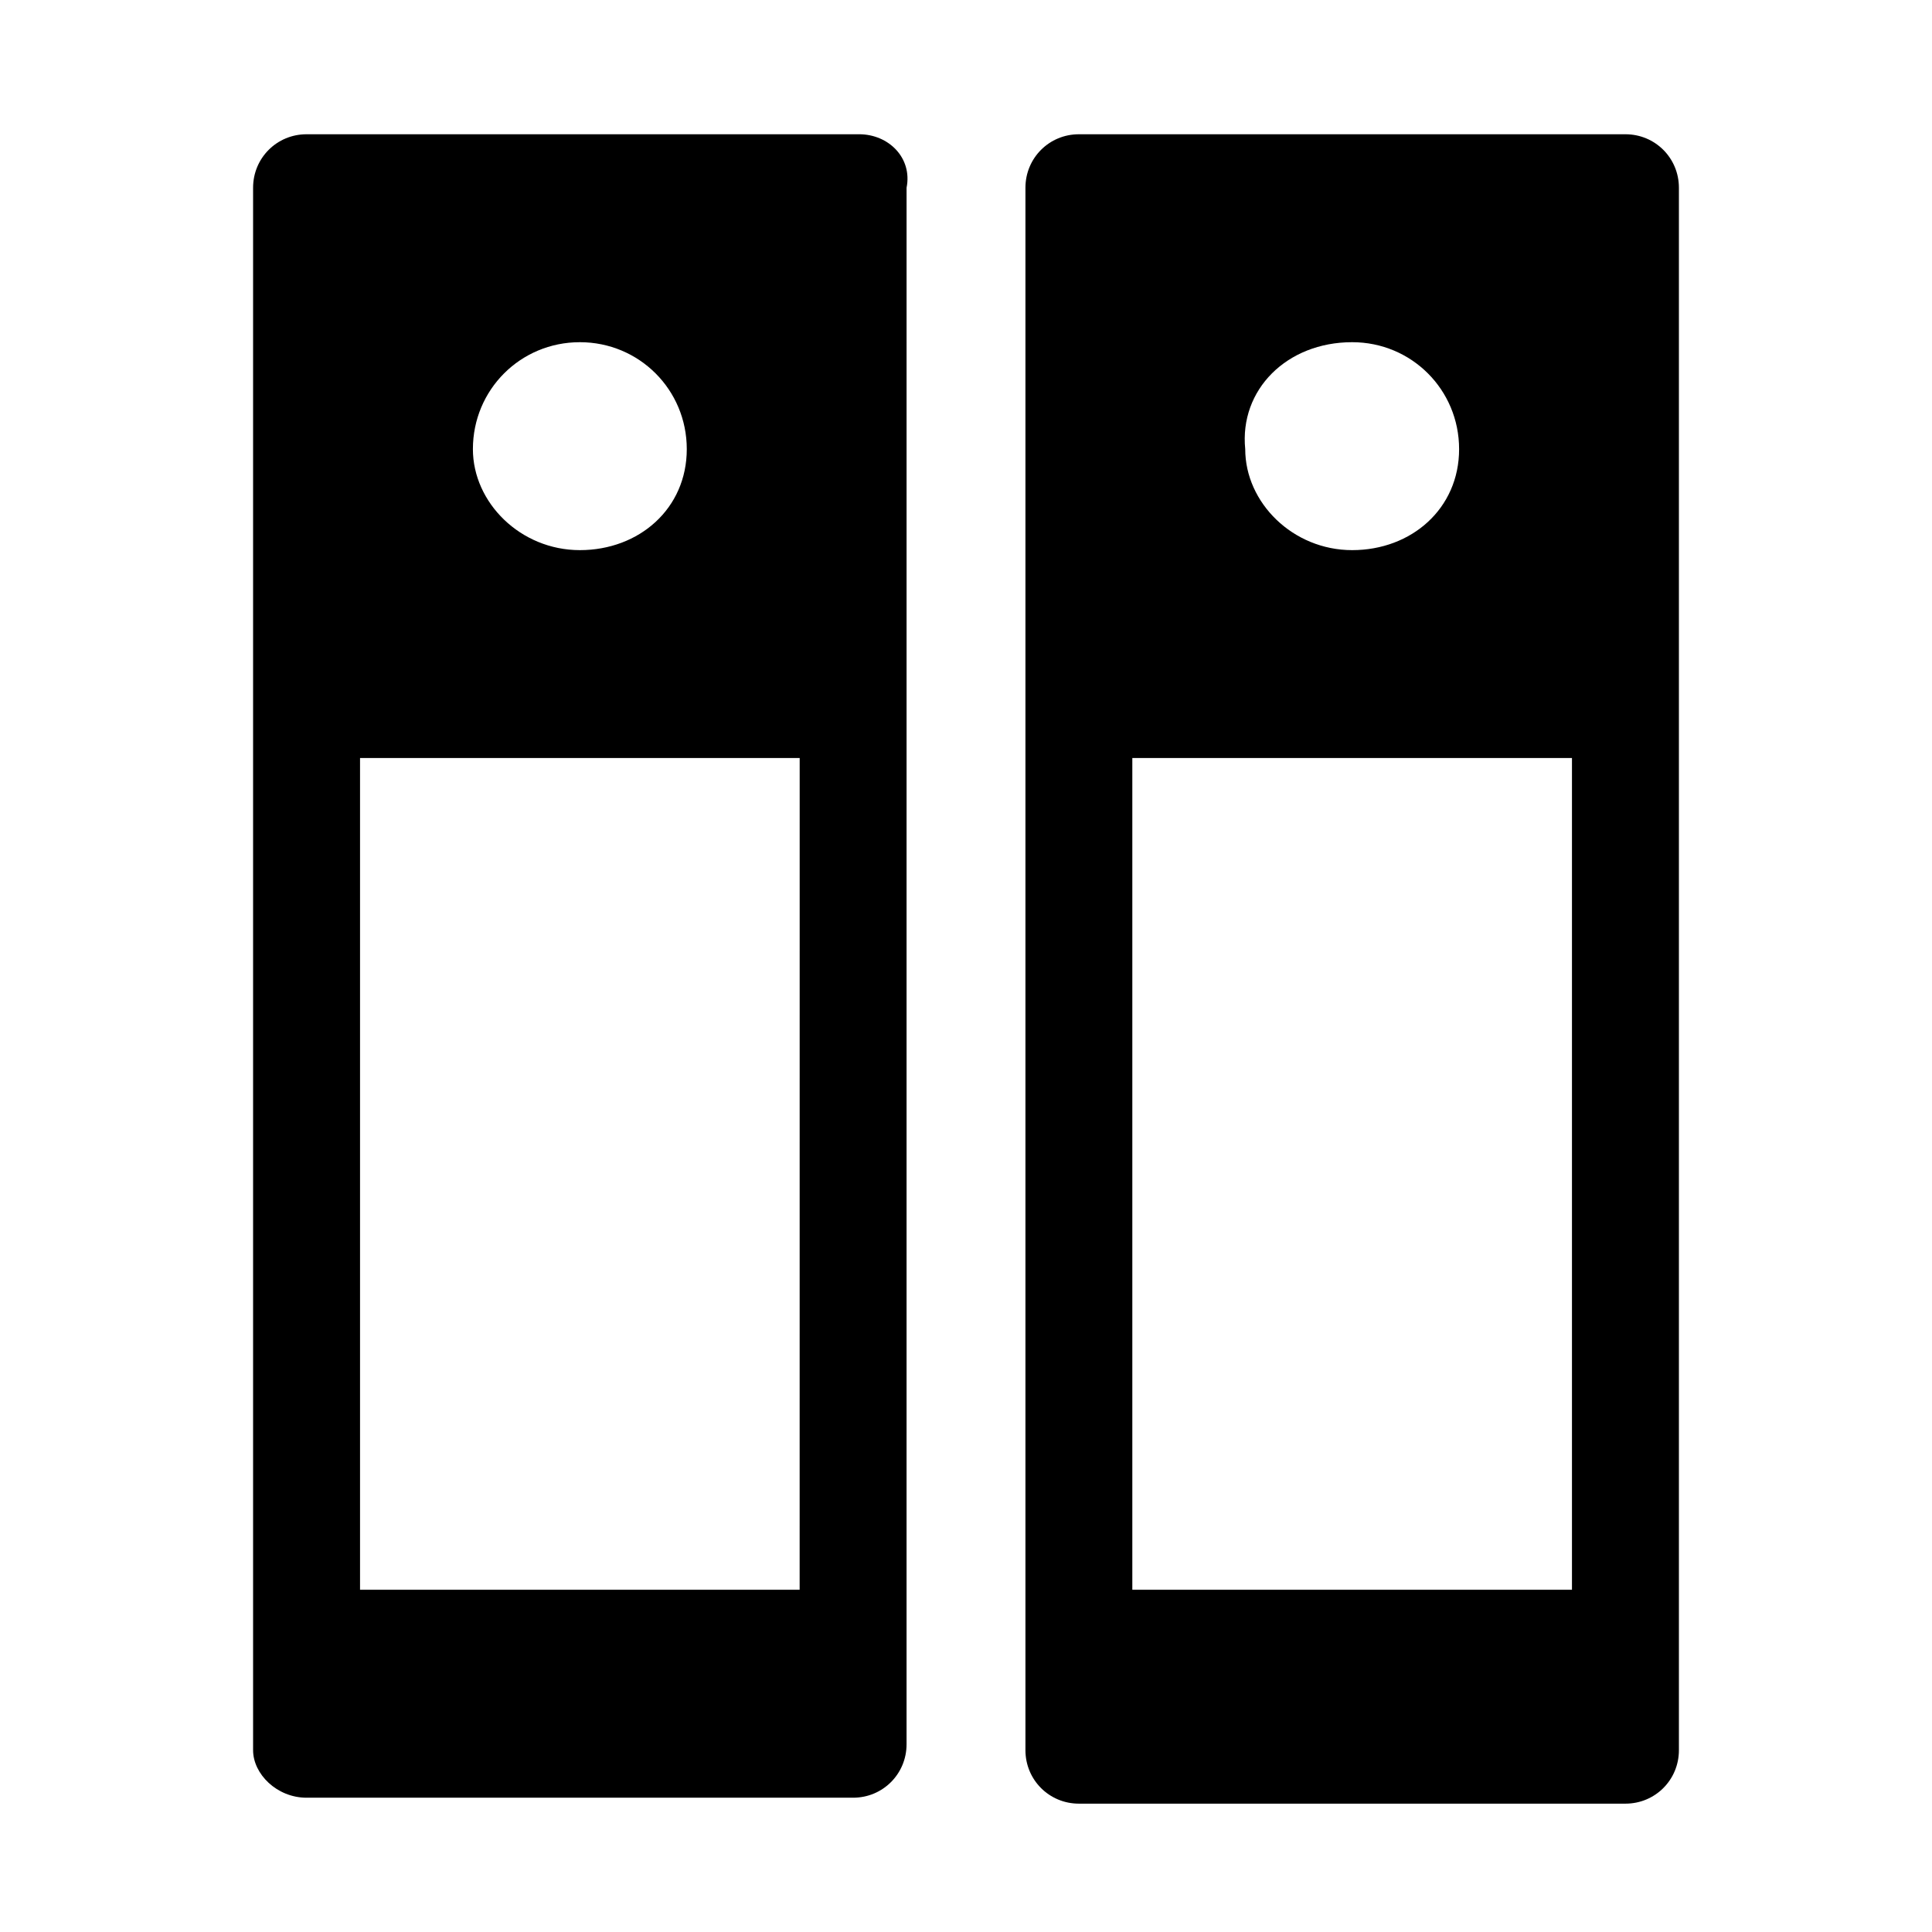
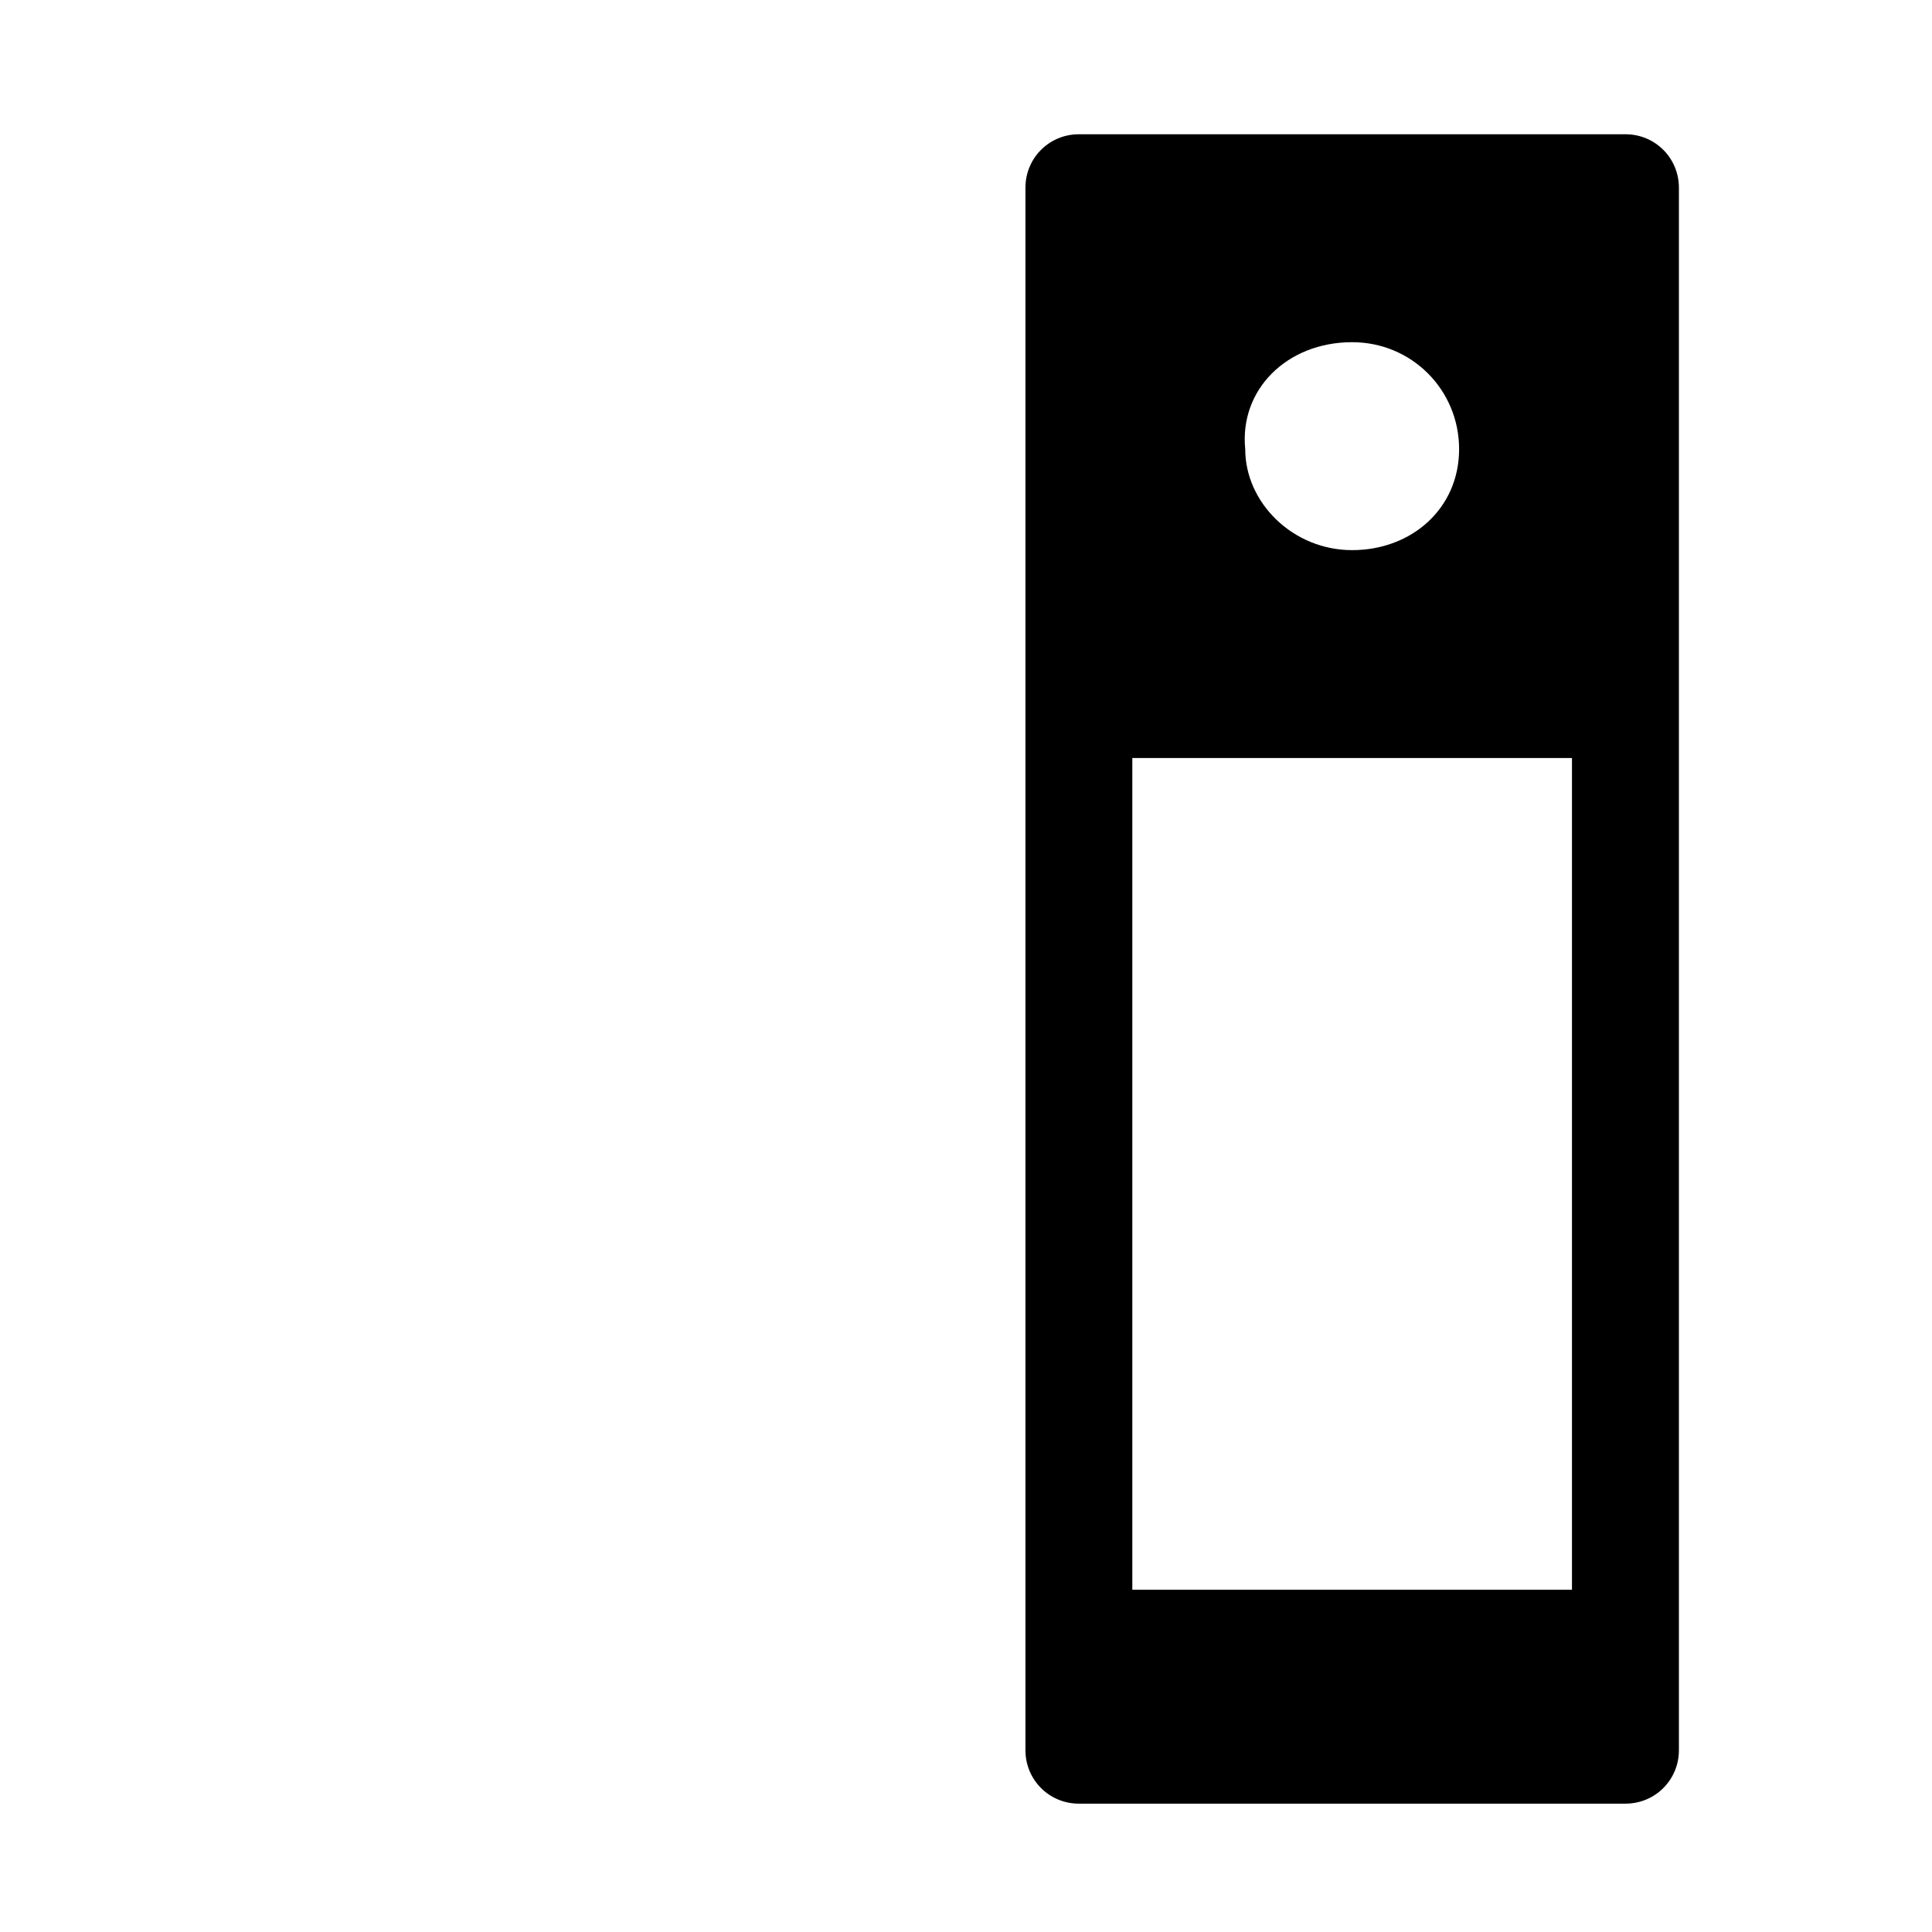
<svg xmlns="http://www.w3.org/2000/svg" fill="#000000" width="800px" height="800px" version="1.1" viewBox="144 144 512 512">
  <g>
    <path d="m574.76 179.58h-144.84c-7.871 0-14.168 6.297-14.168 14.168v414.07c0 7.871 6.297 14.168 14.168 14.168h144.84c7.871 0 14.168-6.297 14.168-14.168v-414.07c0-7.871-6.297-14.168-14.168-14.168zm-72.422 55.105c15.742 0 28.34 12.594 28.34 28.34 0 15.742-12.594 26.766-28.34 26.766-15.742 0-28.34-12.594-28.34-26.766-1.574-15.746 11.02-28.34 28.34-28.34zm58.25 330.62h-116.51v-220.42h116.51z" />
-     <path d="m371.66 179.58h-146.42c-7.871 0-14.168 6.297-14.168 14.168v414.07c0 6.297 6.297 12.594 14.168 12.594h144.84c7.871 0 14.168-6.297 14.168-14.168l0.004-412.5c1.574-7.871-4.723-14.168-12.594-14.168zm-73.996 55.105c15.742 0 28.34 12.594 28.34 28.34 0 15.742-12.594 26.766-28.34 26.766-15.746-0.004-28.34-12.598-28.34-26.77 0-15.742 12.594-28.336 28.34-28.336zm58.25 330.62h-116.5v-220.42h116.51z" />
  </g>
</svg>